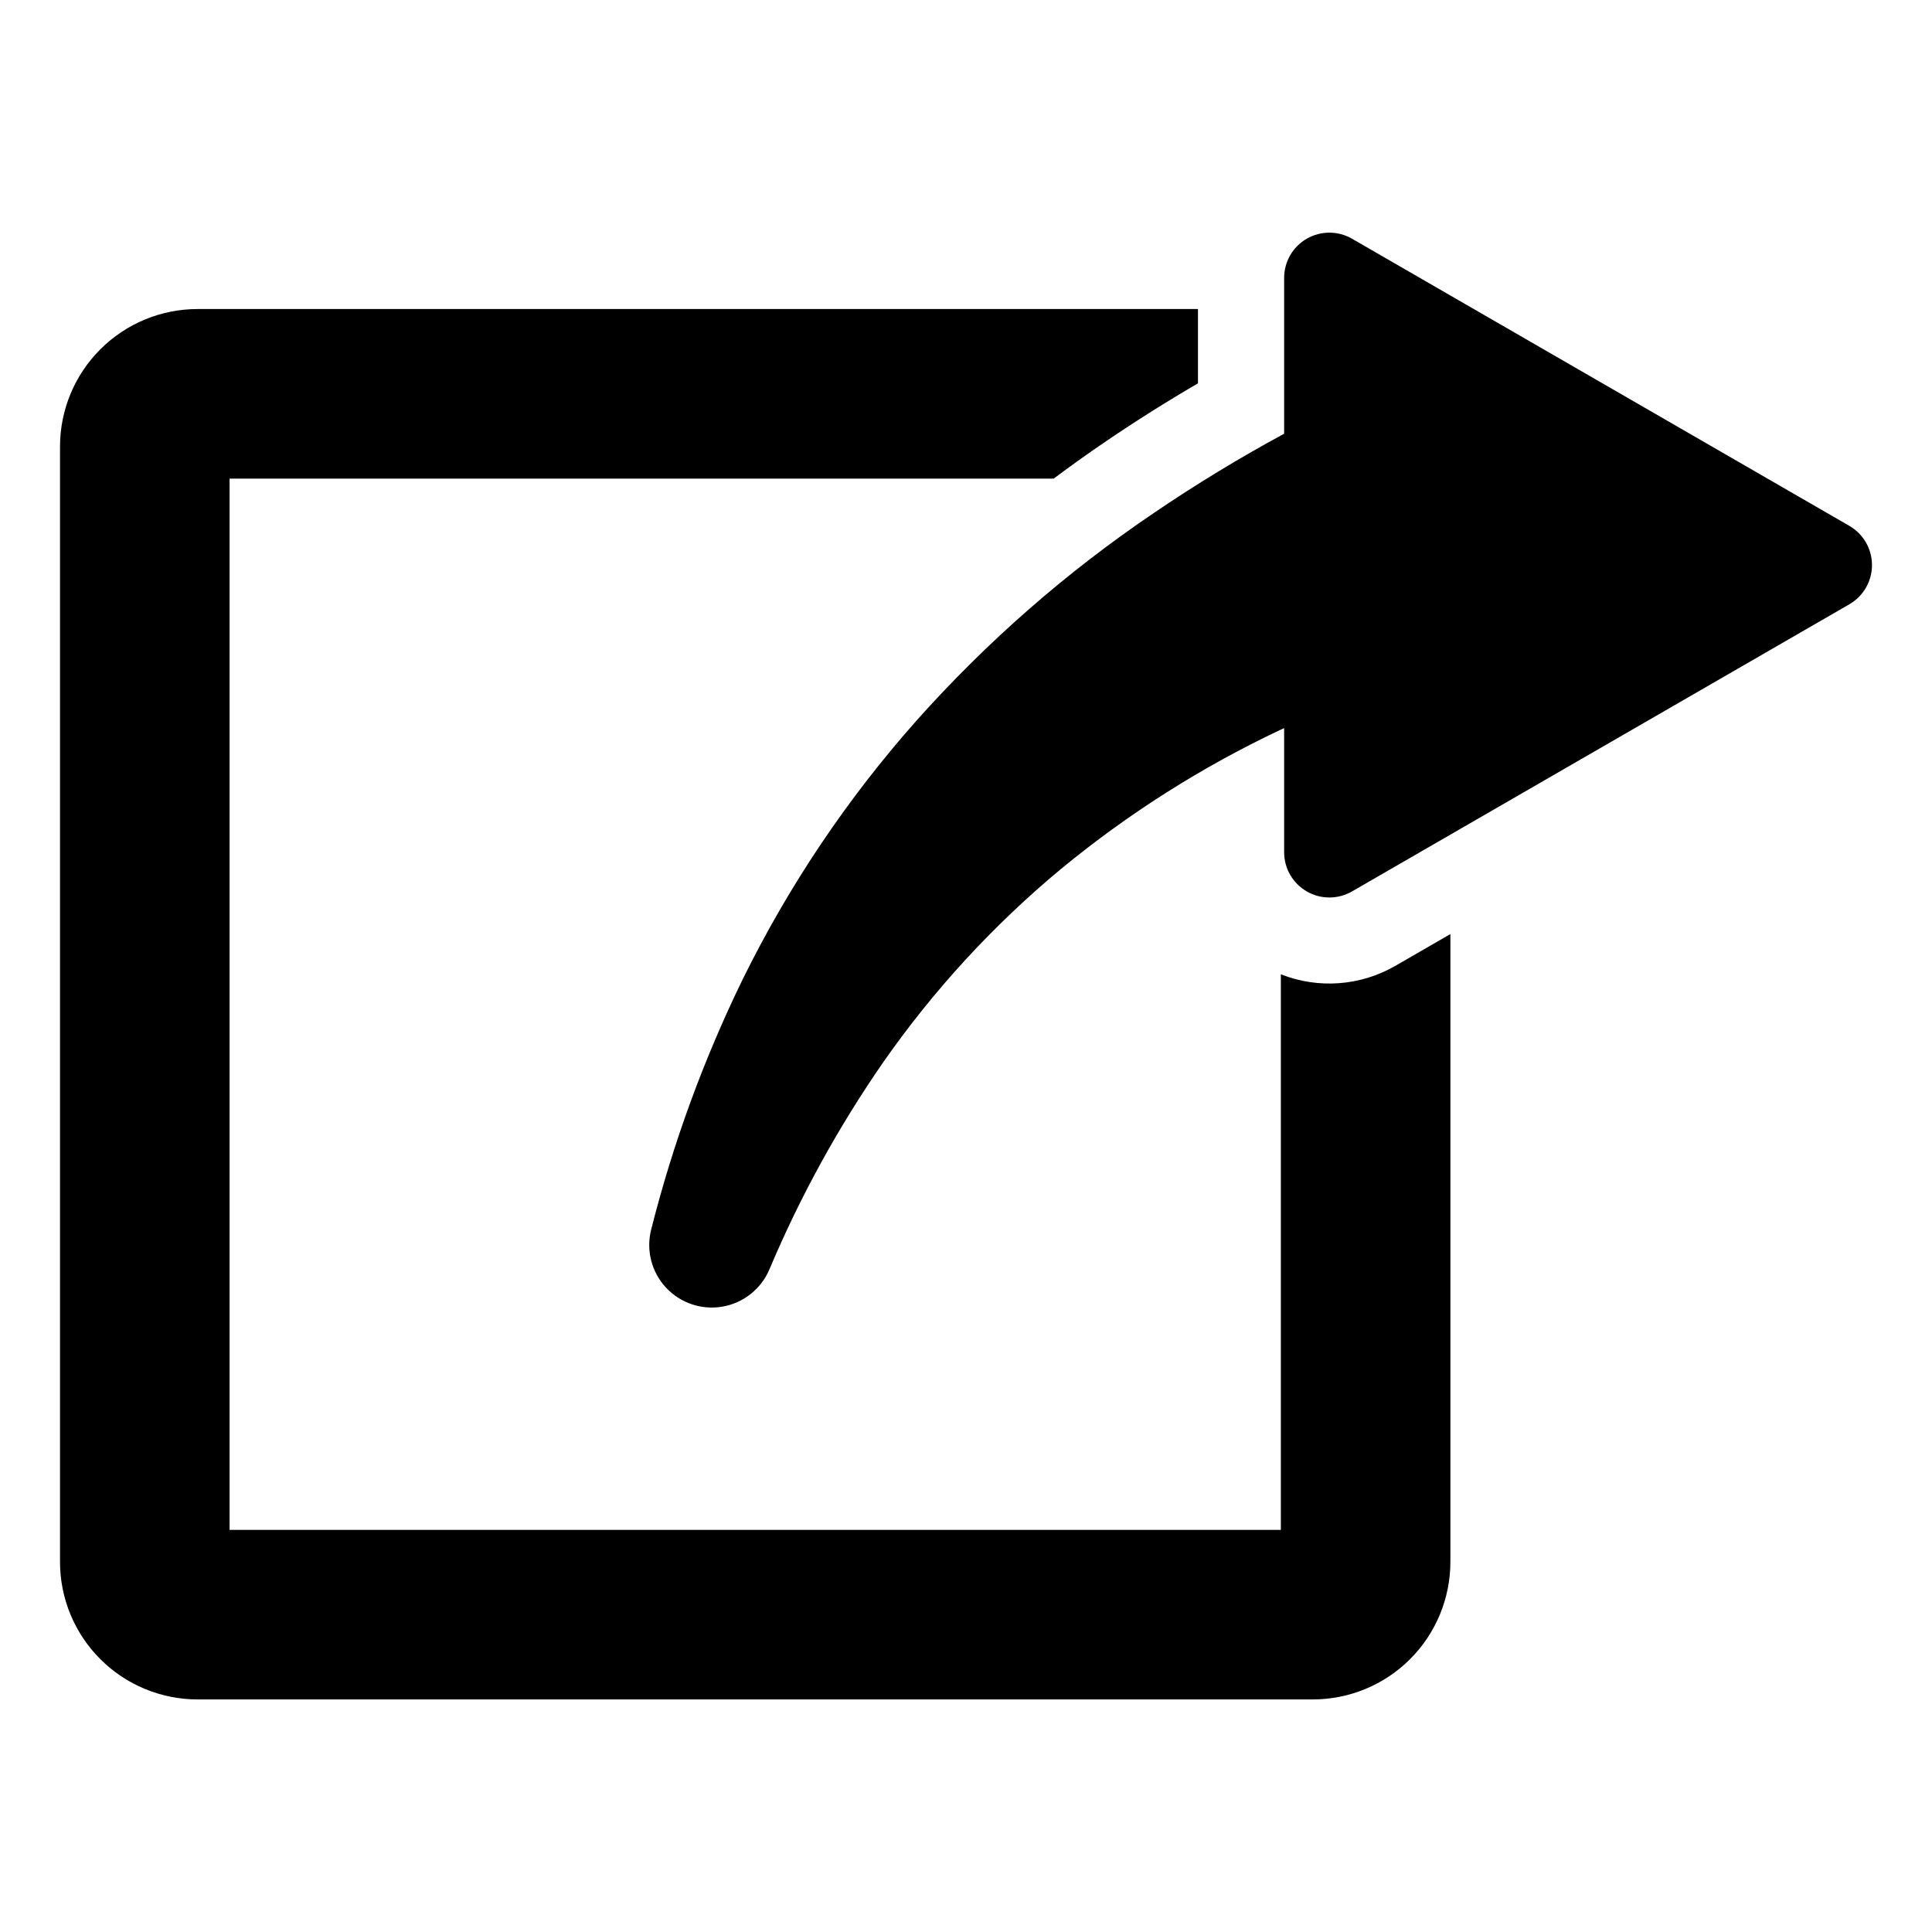
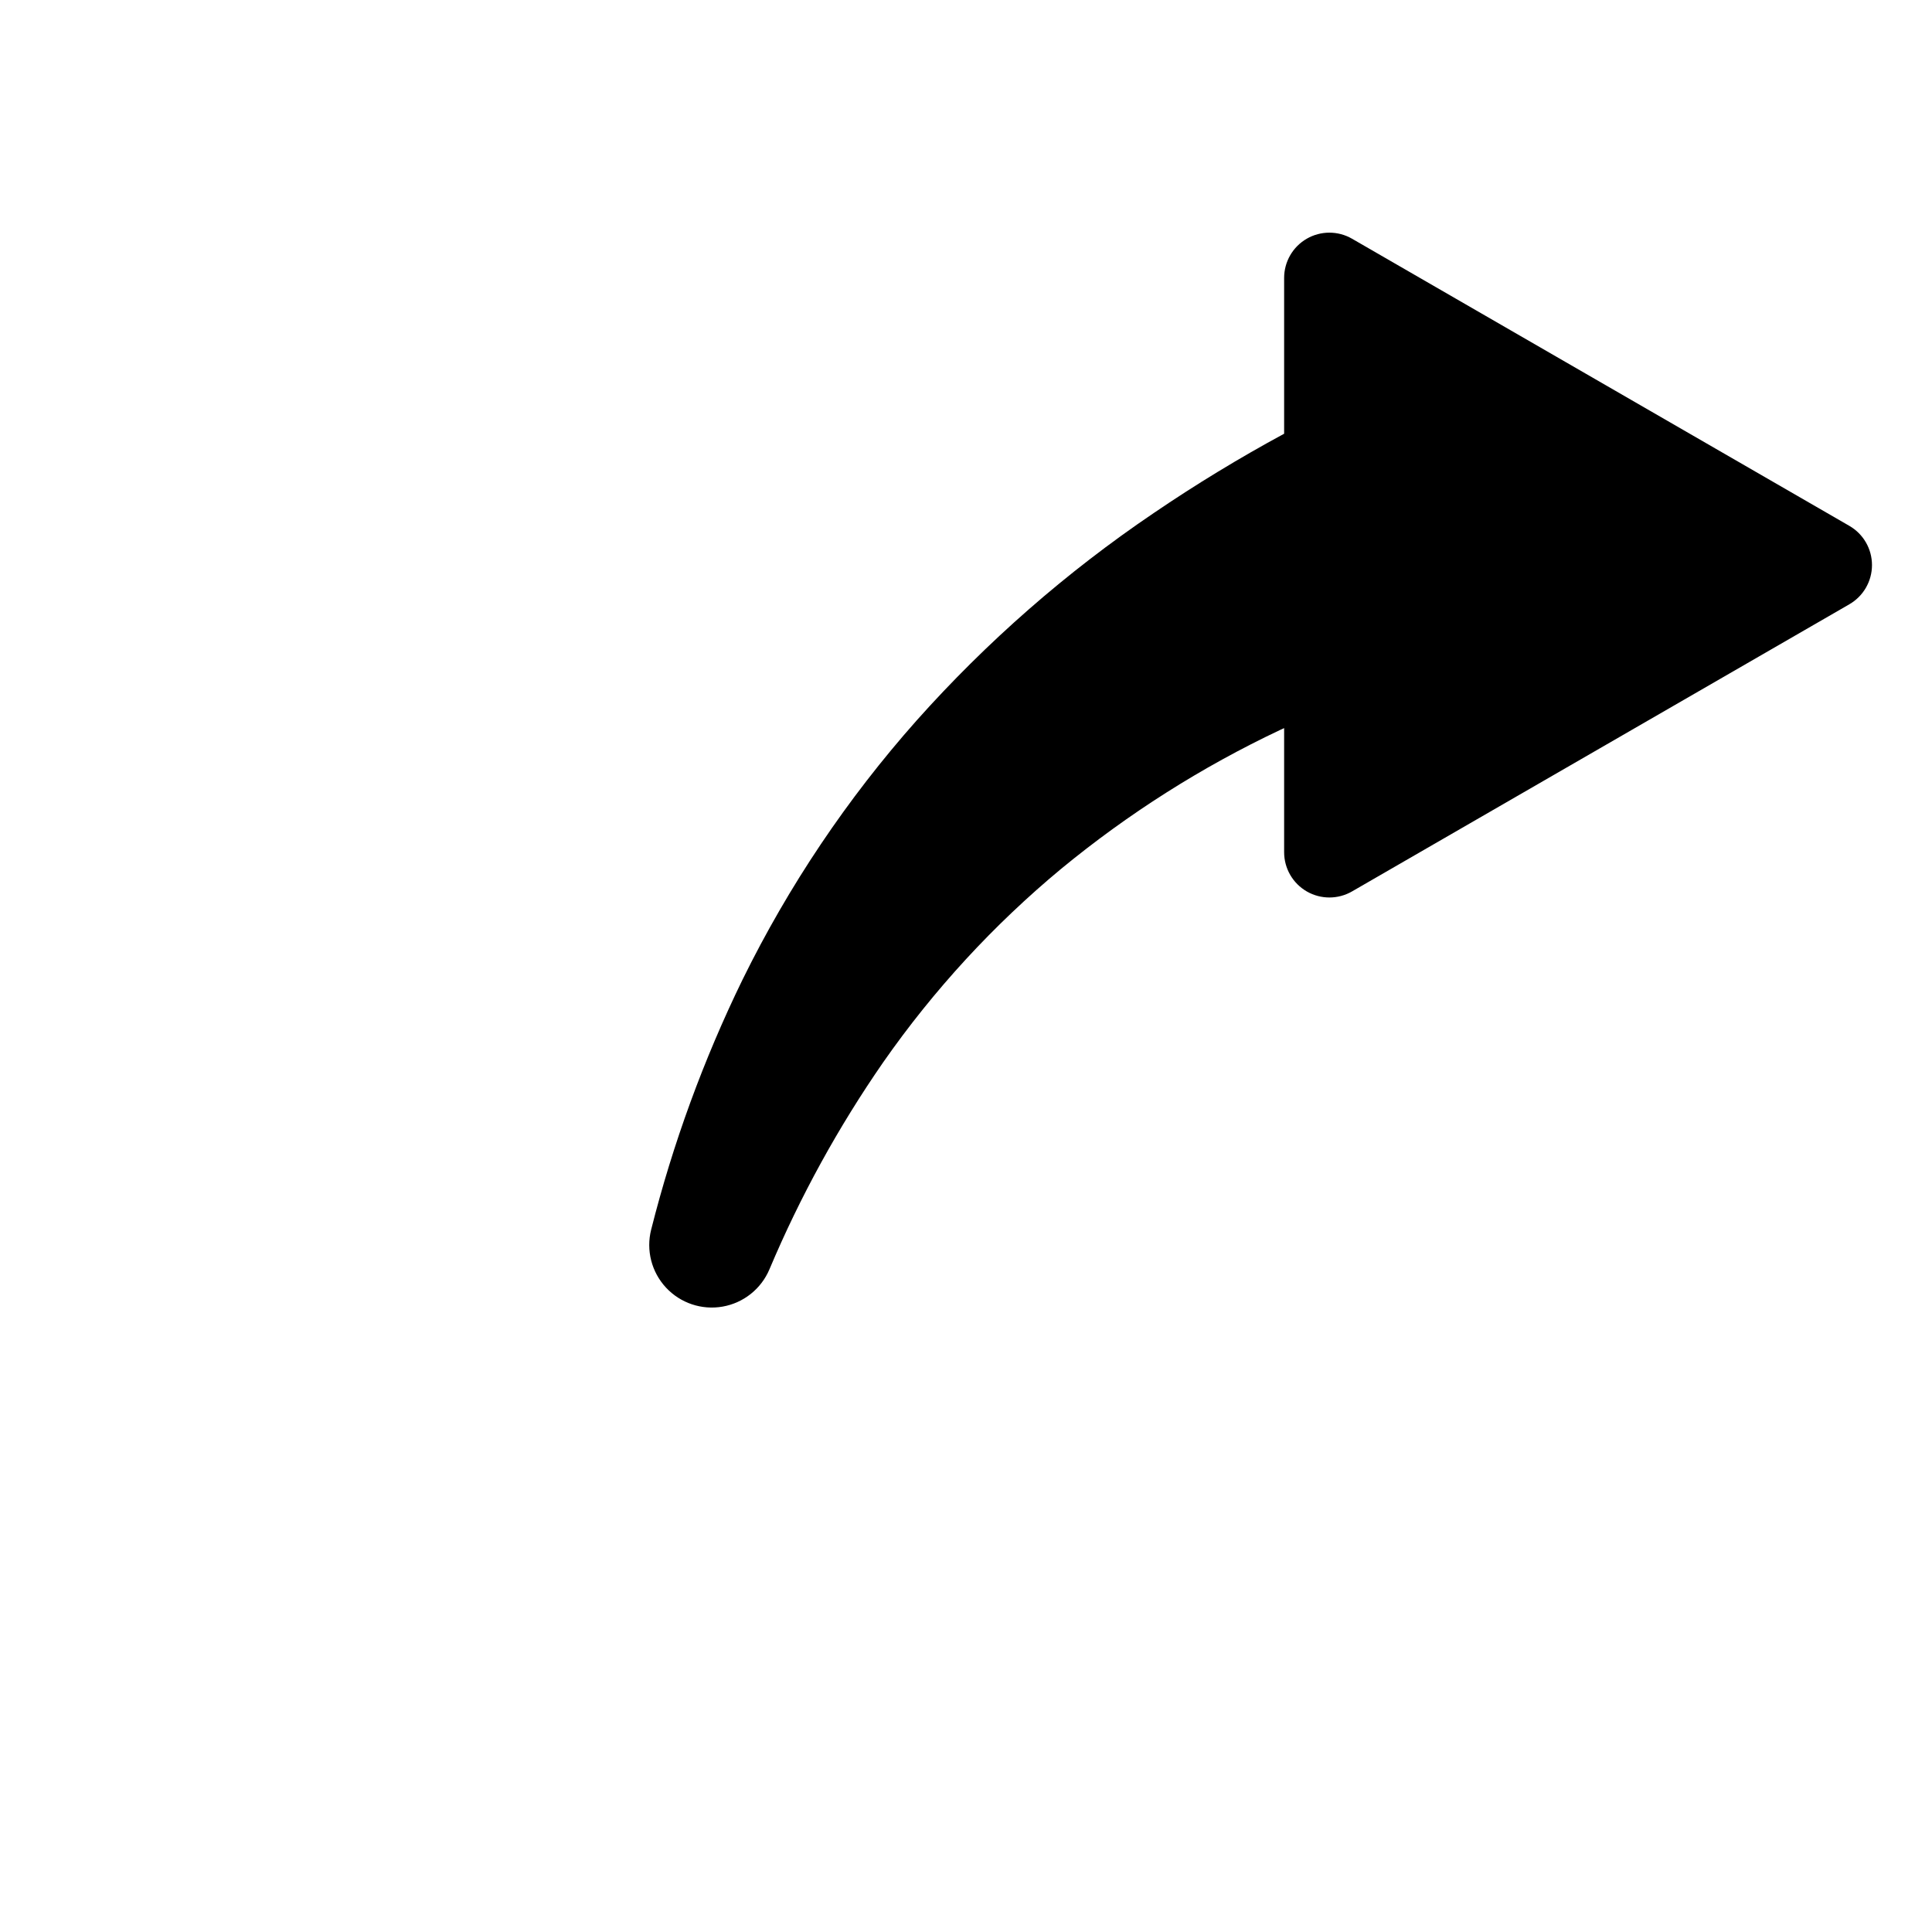
<svg xmlns="http://www.w3.org/2000/svg" fill="#000000" width="800px" height="800px" version="1.1" viewBox="144 144 512 512">
  <g>
    <path d="m634.1 283.36-131.8-76.098c-3.711-2.141-8.285-2.141-11.996 0-3.711 2.144-5.996 6.102-5.996 10.387v41.293c-11.859 6.414-23.383 13.422-34.531 21.004-23.172 15.672-44.305 34.16-62.914 55.043-18.355 20.688-33.848 43.754-46.055 68.57-10.344 21.211-18.473 43.434-24.246 66.316-1.379 5.449 0.102 11.23 3.93 15.348s9.48 6.016 15.02 5.039c5.539-0.977 10.203-4.691 12.395-9.871 8.141-19.301 18.258-37.711 30.191-54.93 13.344-19.113 29.199-36.348 47.137-51.23 17.734-14.605 37.211-26.957 57.984-36.773 0.359-0.172 0.73-0.332 1.09-0.5v32.891-0.004c0 4.285 2.285 8.246 5.996 10.391 3.711 2.141 8.285 2.141 11.996 0l131.8-76.098v-0.004c3.711-2.141 5.996-6.102 5.996-10.387 0-4.285-2.285-8.242-5.996-10.387z" />
-     <path d="m483.44 402.2v147.23h-278.6v-278.59h218.39c4.465-3.344 9.027-6.602 13.688-9.773 7.809-5.32 16.027-10.504 24.555-15.48v-19.691h-265.11c-9.668 0-18.945 3.844-25.781 10.68-6.84 6.84-10.68 16.113-10.68 25.781v295.56c0 9.668 3.844 18.938 10.684 25.773 6.836 6.836 16.109 10.676 25.777 10.676h295.54c9.672 0 18.941-3.84 25.781-10.676 6.836-6.836 10.68-16.105 10.684-25.773v-166.38l-14.656 8.461-0.004-0.004c-9.227 5.309-20.375 6.121-30.273 2.203z" />
  </g>
</svg>